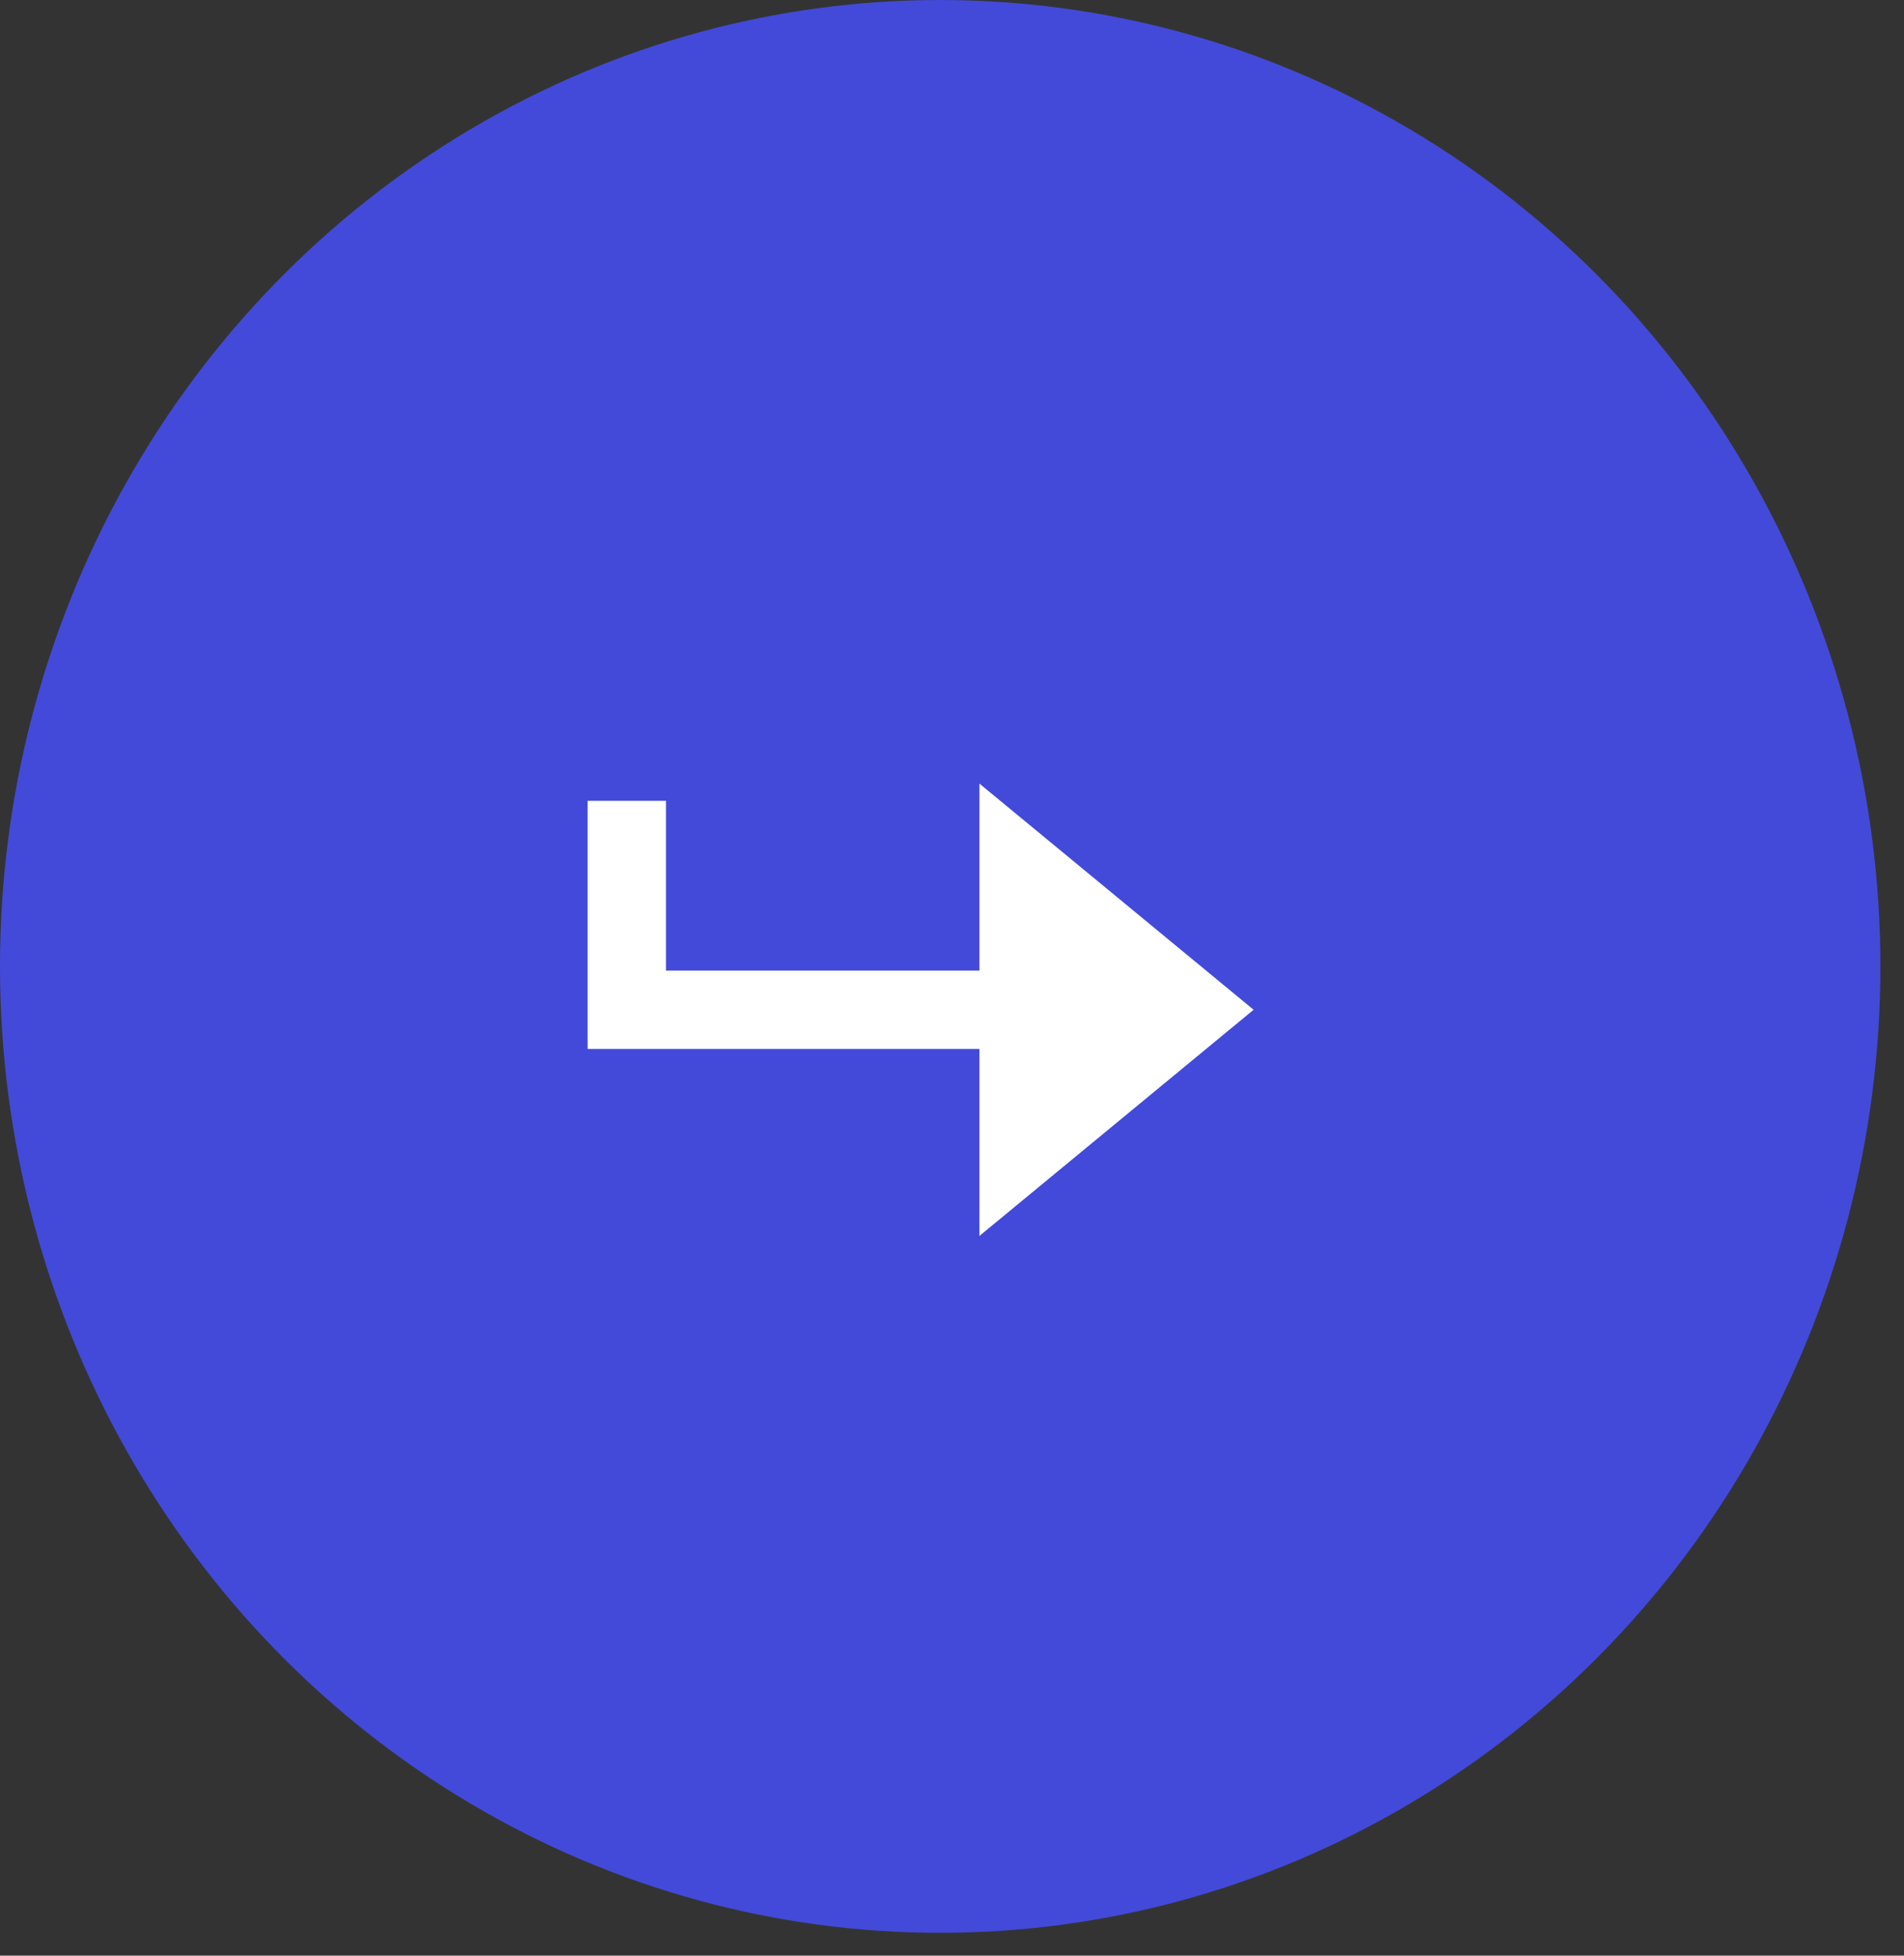
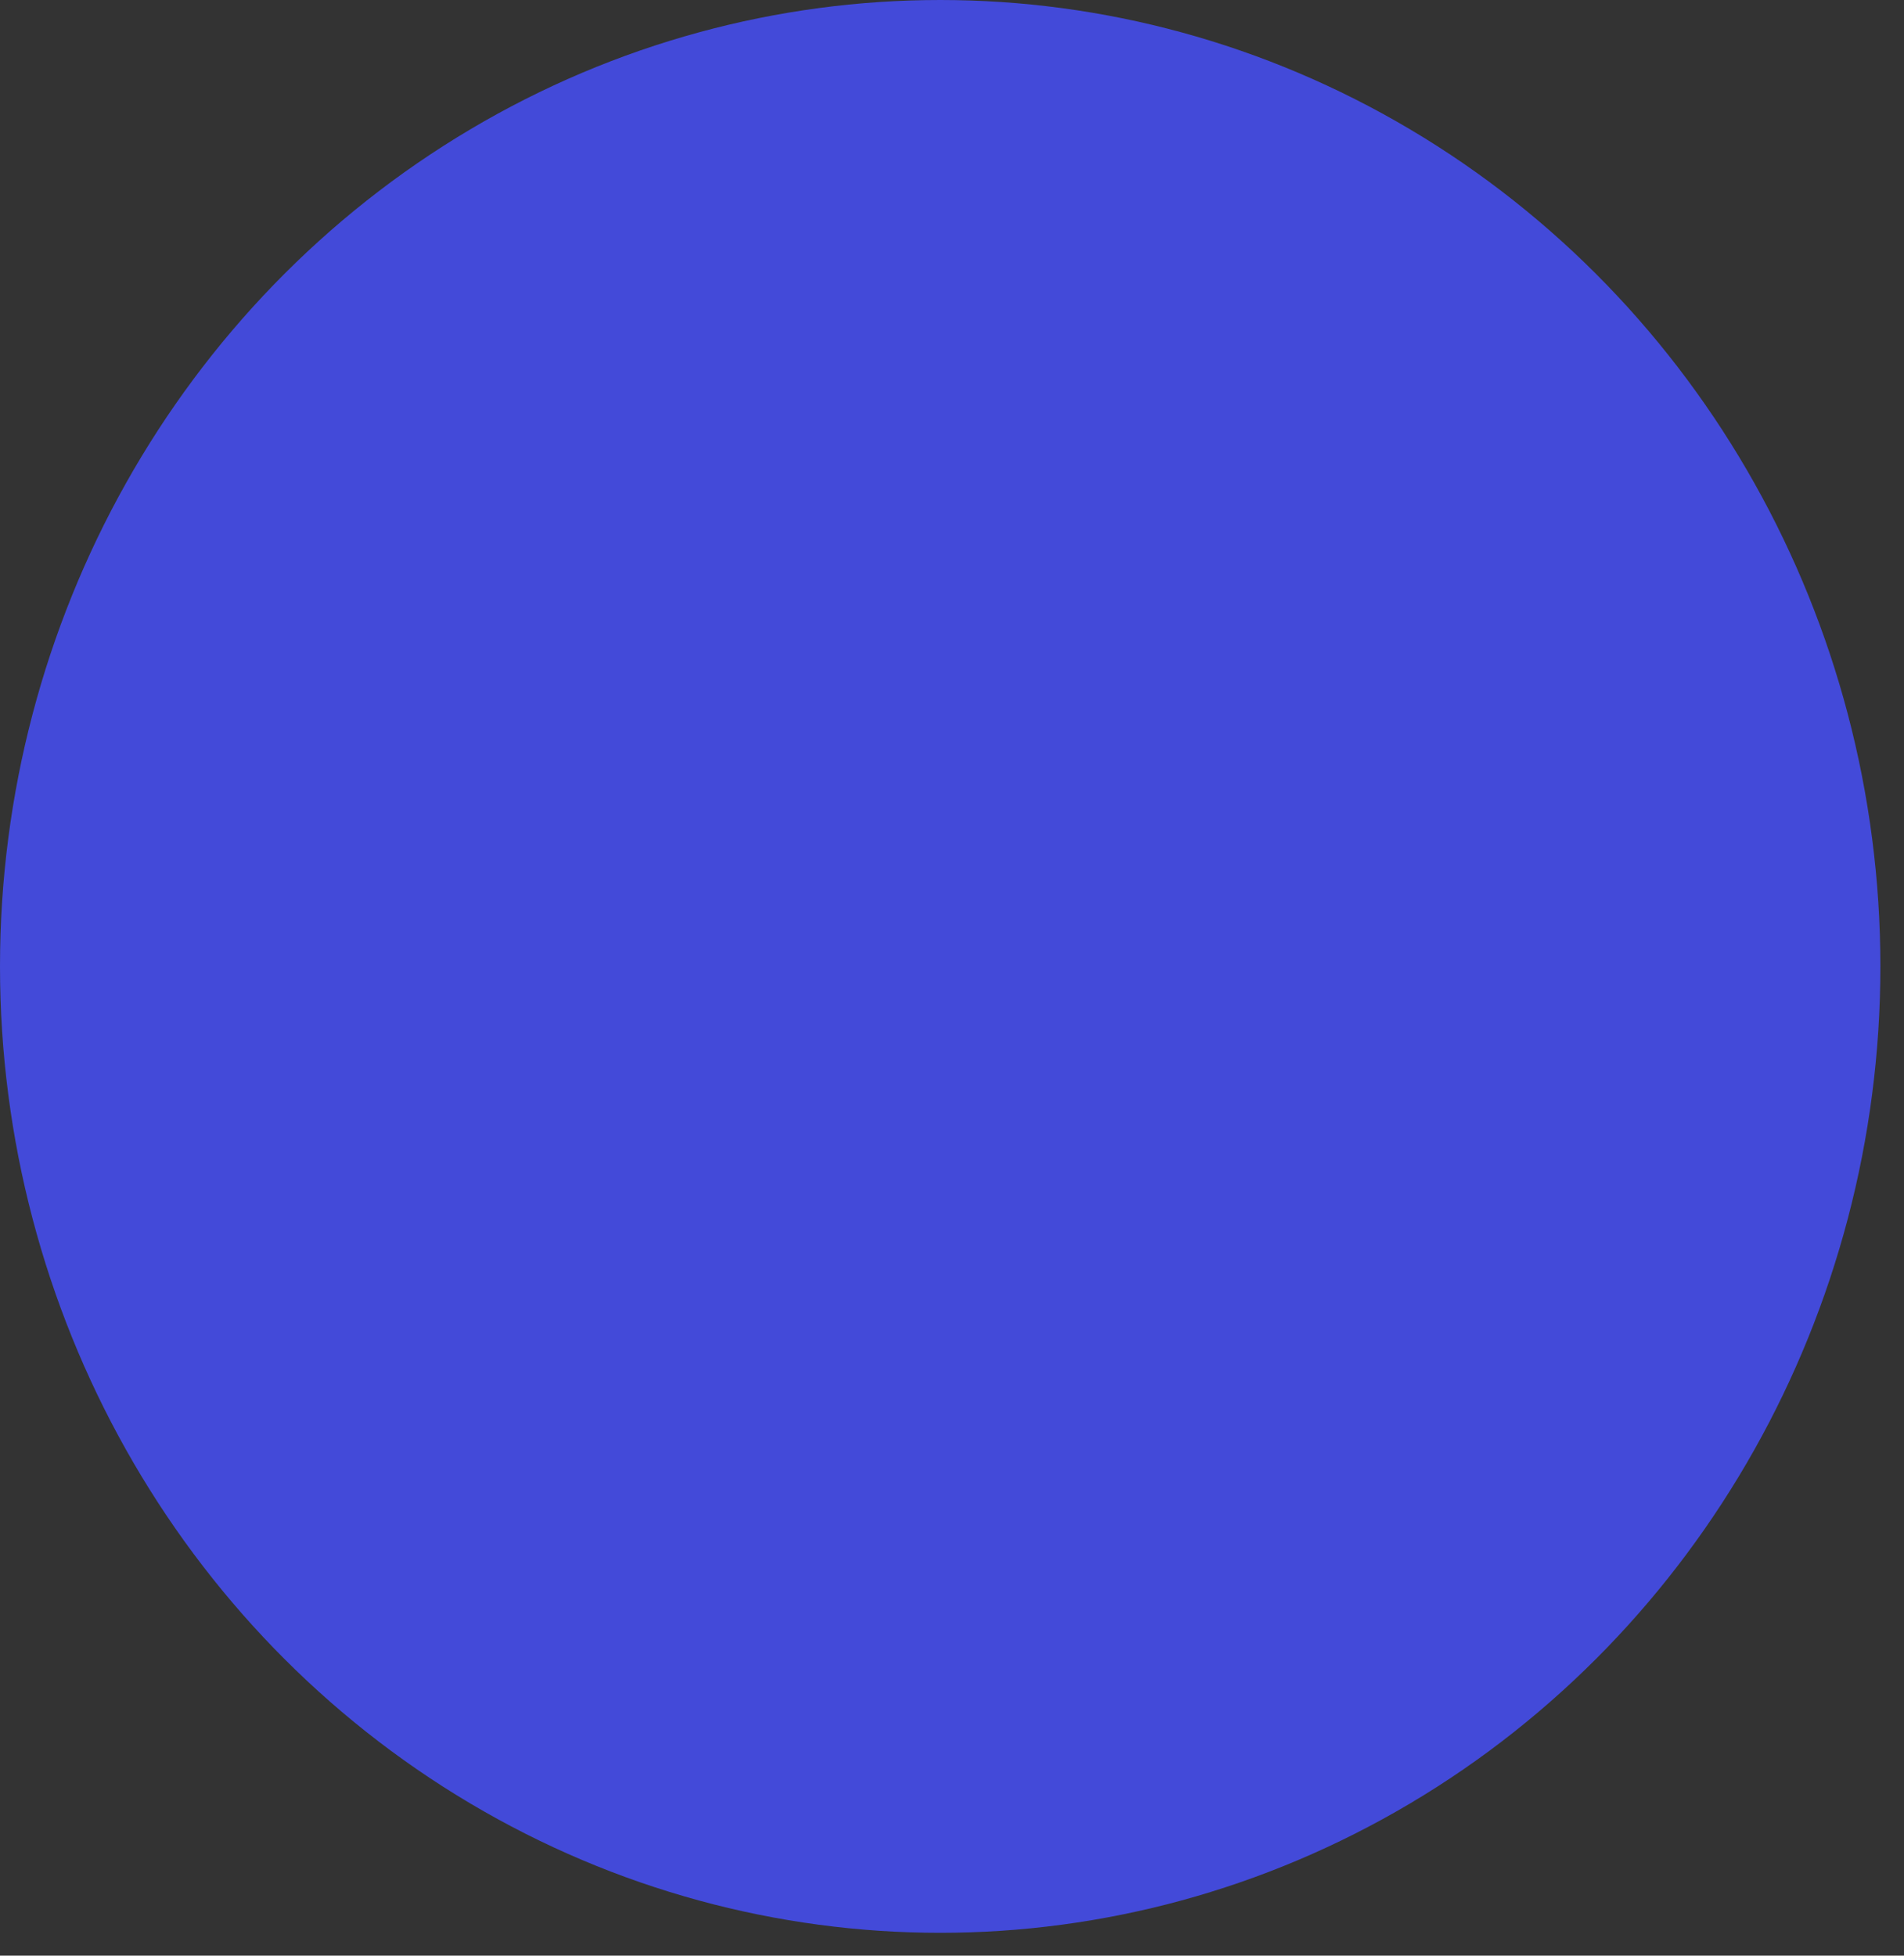
<svg xmlns="http://www.w3.org/2000/svg" width="74" height="76" viewBox="0 0 74 76" fill="none">
  <rect x="0" y="0" width="74" height="76" fill="#333333" stroke="none" />
  <ellipse cx="36.541" cy="37.556" rx="36.541" ry="37.556" fill="#434AD9" />
-   <path d="M24.361 31.121V39.242H40.602" stroke="white" stroke-width="3.045" />
-   <path d="M47.127 39.241L39.079 45.879V32.603L47.127 39.241Z" fill="white" stroke="white" stroke-width="2.03" />
</svg>